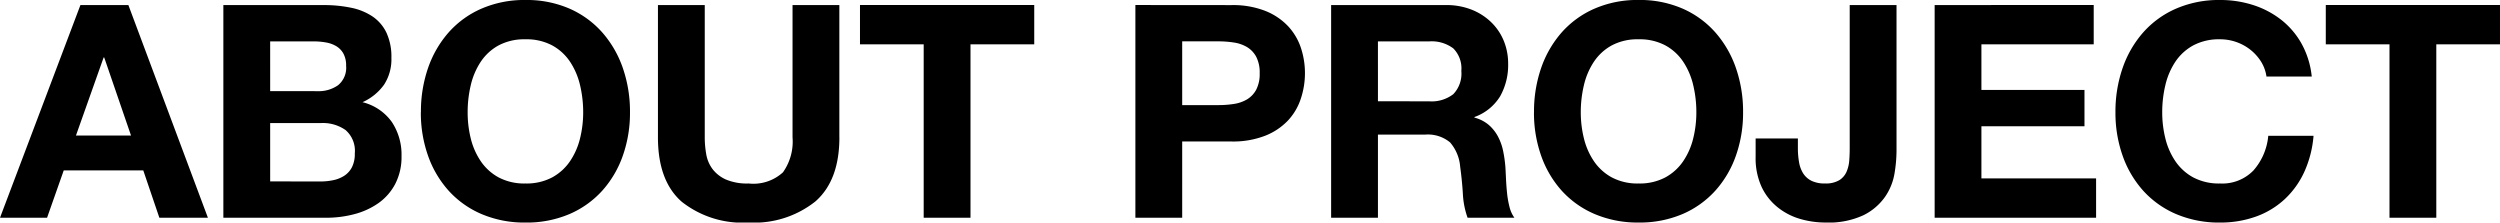
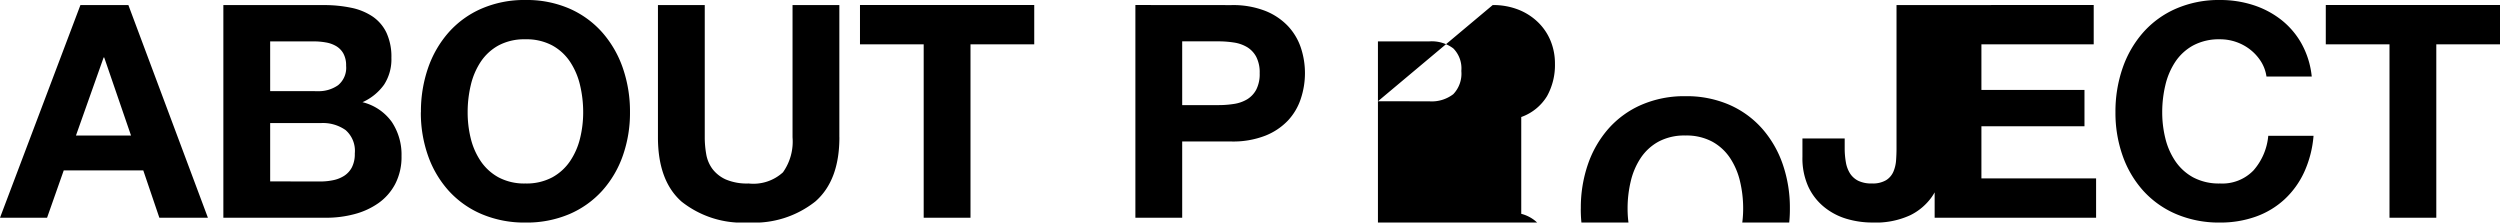
<svg xmlns="http://www.w3.org/2000/svg" width="235.004" height="20.916">
-   <path data-name="パス 223" d="M7.14 12.74l2.6-7.336h.056l2.52 7.336zM7.56.476L0 20.468h4.424l1.568-4.452h7.476l1.512 4.452h4.564L12.068.476zm17.836 8.092V3.892h4.116a6.409 6.409 0 011.134.1 2.833 2.833 0 01.966.35 1.864 1.864 0 01.672.7 2.324 2.324 0 01.252 1.148 2.115 2.115 0 01-.756 1.82 3.16 3.16 0 01-1.932.56zm-4.4-8.092v19.992h9.688a10.223 10.223 0 002.618-.336 7 7 0 002.268-1.036 5.1 5.1 0 001.582-1.806 5.5 5.5 0 00.592-2.622 5.54 5.54 0 00-.91-3.2 4.8 4.8 0 00-2.758-1.862 4.983 4.983 0 002.03-1.652 4.379 4.379 0 00.686-2.52 5.363 5.363 0 00-.462-2.352 3.842 3.842 0 00-1.3-1.526A5.622 5.622 0 0033.014.73a12.451 12.451 0 00-2.6-.252zm4.4 16.576v-5.484h4.788a3.7 3.7 0 012.3.658 2.585 2.585 0 01.868 2.2 2.748 2.748 0 01-.266 1.288 2.114 2.114 0 01-.714.8 3.023 3.023 0 01-1.036.42 5.866 5.866 0 01-1.232.126zm18.564-6.5a10.94 10.94 0 01.294-2.548 6.748 6.748 0 01.938-2.2 4.758 4.758 0 011.676-1.536 5.132 5.132 0 012.52-.574 5.132 5.132 0 012.52.574 4.758 4.758 0 011.68 1.54 6.748 6.748 0 01.938 2.2 10.94 10.94 0 01.294 2.548 10.177 10.177 0 01-.294 2.45 6.621 6.621 0 01-.938 2.142 4.808 4.808 0 01-1.68 1.526 5.132 5.132 0 01-2.52.574 5.132 5.132 0 01-2.52-.574 4.808 4.808 0 01-1.68-1.526 6.621 6.621 0 01-.938-2.142 10.177 10.177 0 01-.29-2.45zm-4.4 0a12.075 12.075 0 00.672 4.074 9.73 9.73 0 001.936 3.294 8.85 8.85 0 003.094 2.2 10.251 10.251 0 004.13.8 10.225 10.225 0 004.144-.8 8.881 8.881 0 003.08-2.2 9.73 9.73 0 001.932-3.29 12.075 12.075 0 00.672-4.074 12.492 12.492 0 00-.672-4.158 9.988 9.988 0 00-1.932-3.346 8.865 8.865 0 00-3.08-2.24A10.072 10.072 0 0049.392 0a10.1 10.1 0 00-4.13.812 8.834 8.834 0 00-3.094 2.24 9.988 9.988 0 00-1.932 3.346 12.492 12.492 0 00-.668 4.158zm39.34 2.352V.476h-4.4v12.432a5 5 0 01-.9 3.29 4.118 4.118 0 01-3.232 1.05 5.064 5.064 0 01-2.146-.38 3.245 3.245 0 01-1.246-.98 3.24 3.24 0 01-.588-1.386 9.061 9.061 0 01-.14-1.6V.476h-4.4v12.432q0 4.088 2.226 6.048a9.2 9.2 0 006.294 1.96 9.237 9.237 0 006.272-1.974q2.264-1.974 2.264-6.034zm7.928-8.736v16.3h4.4v-16.3h5.992v-3.7H80.84v3.7zm24.3 5.712V3.888h3.42a9.207 9.207 0 011.456.112 3.388 3.388 0 011.232.434 2.364 2.364 0 01.854.91 3.2 3.2 0 01.322 1.54 3.2 3.2 0 01-.322 1.54 2.364 2.364 0 01-.854.91 3.388 3.388 0 01-1.232.434 9.207 9.207 0 01-1.456.112zm-4.4-9.408v19.996h4.4V13.3h4.62a8.327 8.327 0 003.192-.546 5.972 5.972 0 002.146-1.442 5.521 5.521 0 001.2-2.058 7.6 7.6 0 00.382-2.366 7.561 7.561 0 00-.378-2.38 5.539 5.539 0 00-1.204-2.04 5.972 5.972 0 00-2.142-1.442 8.327 8.327 0 00-3.192-.546zm22.8 9.048V3.892h4.816a3.374 3.374 0 012.268.658 2.664 2.664 0 01.756 2.118 2.789 2.789 0 01-.756 2.184 3.325 3.325 0 01-2.268.672zm-4.4-9.044v19.992h4.4v-7.812h4.4a3.272 3.272 0 012.38.728 3.971 3.971 0 01.952 2.3q.168 1.2.252 2.52a7.751 7.751 0 00.444 2.264h4.4a2.942 2.942 0 01-.462-1.022 8.828 8.828 0 01-.226-1.278q-.07-.672-.1-1.316t-.056-1.12a12.015 12.015 0 00-.21-1.512 5.084 5.084 0 00-.49-1.386 3.8 3.8 0 00-.868-1.092 3.391 3.391 0 00-1.344-.686V11a4.662 4.662 0 002.422-1.96 6.011 6.011 0 00.746-3.048 5.61 5.61 0 00-.406-2.142 5.166 5.166 0 00-1.176-1.75 5.574 5.574 0 00-1.848-1.19 6.435 6.435 0 00-2.422-.434zm23.468 10.08a10.94 10.94 0 01.294-2.548 6.748 6.748 0 01.938-2.2 4.758 4.758 0 011.68-1.54 5.132 5.132 0 012.52-.574 5.132 5.132 0 012.52.574 4.758 4.758 0 011.68 1.54 6.748 6.748 0 01.938 2.2 10.94 10.94 0 01.294 2.548 10.177 10.177 0 01-.294 2.45 6.621 6.621 0 01-.938 2.142 4.808 4.808 0 01-1.68 1.526 5.132 5.132 0 01-2.52.574 5.132 5.132 0 01-2.52-.574 4.808 4.808 0 01-1.68-1.526 6.621 6.621 0 01-.938-2.142 10.177 10.177 0 01-.294-2.45zm-4.4 0a12.075 12.075 0 00.672 4.074 9.73 9.73 0 001.932 3.29 8.85 8.85 0 003.098 2.198 10.251 10.251 0 004.13.8 10.225 10.225 0 004.14-.8 8.881 8.881 0 003.08-2.2 9.73 9.73 0 001.932-3.29 12.075 12.075 0 00.672-4.074 12.492 12.492 0 00-.672-4.158 9.988 9.988 0 00-1.932-3.346 8.865 8.865 0 00-3.08-2.24 10.072 10.072 0 00-4.144-.812 10.1 10.1 0 00-4.13.812 8.834 8.834 0 00-3.094 2.24 9.988 9.988 0 00-1.932 3.348 12.492 12.492 0 00-.668 4.158zm34.08 3.612V.476h-4.4v13.492q0 .532-.042 1.106a3.291 3.291 0 01-.252 1.064 1.768 1.768 0 01-.686.8 2.469 2.469 0 01-1.344.308 2.787 2.787 0 01-1.274-.252 1.963 1.963 0 01-.77-.686 2.862 2.862 0 01-.392-1.05 7.526 7.526 0 01-.112-1.344v-.9h-3.972v1.736a6.437 6.437 0 00.56 2.814 5.409 5.409 0 001.484 1.9 6.094 6.094 0 002.1 1.104 8.494 8.494 0 002.436.35 7.747 7.747 0 003.556-.688 5.4 5.4 0 002.016-1.708 5.432 5.432 0 00.9-2.2 13.2 13.2 0 00.192-2.154zM181.86.476v19.992h15.176v-3.7h-10.78v-4.9h9.688V8.452h-9.688V4.168h10.556v-3.7zm31.192 6.72h4.256a8.058 8.058 0 00-.952-3.08 7.49 7.49 0 00-1.918-2.254 8.452 8.452 0 00-2.632-1.386A10.073 10.073 0 00208.684 0a10.1 10.1 0 00-4.13.812 8.834 8.834 0 00-3.094 2.24 9.988 9.988 0 00-1.932 3.346 12.492 12.492 0 00-.672 4.158 12.075 12.075 0 00.672 4.074 9.73 9.73 0 001.932 3.29 8.85 8.85 0 003.094 2.2 10.251 10.251 0 004.13.8 9.848 9.848 0 003.384-.564 7.855 7.855 0 002.688-1.624 8.115 8.115 0 001.852-2.576 10.163 10.163 0 00.868-3.388h-4.256a5.7 5.7 0 01-1.386 3.248 4.068 4.068 0 01-3.15 1.232 5.132 5.132 0 01-2.52-.574 4.808 4.808 0 01-1.68-1.526 6.621 6.621 0 01-.938-2.142 10.177 10.177 0 01-.294-2.45 10.94 10.94 0 01.294-2.548 6.748 6.748 0 01.938-2.2 4.758 4.758 0 011.684-1.54 5.132 5.132 0 012.52-.574 4.57 4.57 0 011.554.266 4.52 4.52 0 011.33.742 4.419 4.419 0 01.98 1.106 3.59 3.59 0 01.5 1.388zm11.564-3.028v16.3h4.4v-16.3h5.992v-3.7h-16.38v3.7z" />
+   <path data-name="パス 223" d="M7.14 12.74l2.6-7.336h.056l2.52 7.336zM7.56.476L0 20.468h4.424l1.568-4.452h7.476l1.512 4.452h4.564L12.068.476zm17.836 8.092V3.892h4.116a6.409 6.409 0 011.134.1 2.833 2.833 0 01.966.35 1.864 1.864 0 01.672.7 2.324 2.324 0 01.252 1.148 2.115 2.115 0 01-.756 1.82 3.16 3.16 0 01-1.932.56zm-4.4-8.092v19.992h9.688a10.223 10.223 0 002.618-.336 7 7 0 002.268-1.036 5.1 5.1 0 001.582-1.806 5.5 5.5 0 00.592-2.622 5.54 5.54 0 00-.91-3.2 4.8 4.8 0 00-2.758-1.862 4.983 4.983 0 002.03-1.652 4.379 4.379 0 00.686-2.52 5.363 5.363 0 00-.462-2.352 3.842 3.842 0 00-1.3-1.526A5.622 5.622 0 0033.014.73a12.451 12.451 0 00-2.6-.252zm4.4 16.576v-5.484h4.788a3.7 3.7 0 012.3.658 2.585 2.585 0 01.868 2.2 2.748 2.748 0 01-.266 1.288 2.114 2.114 0 01-.714.8 3.023 3.023 0 01-1.036.42 5.866 5.866 0 01-1.232.126zm18.564-6.5a10.94 10.94 0 01.294-2.548 6.748 6.748 0 01.938-2.2 4.758 4.758 0 011.676-1.536 5.132 5.132 0 012.52-.574 5.132 5.132 0 012.52.574 4.758 4.758 0 011.68 1.54 6.748 6.748 0 01.938 2.2 10.94 10.94 0 01.294 2.548 10.177 10.177 0 01-.294 2.45 6.621 6.621 0 01-.938 2.142 4.808 4.808 0 01-1.68 1.526 5.132 5.132 0 01-2.52.574 5.132 5.132 0 01-2.52-.574 4.808 4.808 0 01-1.68-1.526 6.621 6.621 0 01-.938-2.142 10.177 10.177 0 01-.29-2.45zm-4.4 0a12.075 12.075 0 00.672 4.074 9.73 9.73 0 001.936 3.294 8.85 8.85 0 003.094 2.2 10.251 10.251 0 004.13.8 10.225 10.225 0 004.144-.8 8.881 8.881 0 003.08-2.2 9.73 9.73 0 001.932-3.29 12.075 12.075 0 00.672-4.074 12.492 12.492 0 00-.672-4.158 9.988 9.988 0 00-1.932-3.346 8.865 8.865 0 00-3.08-2.24A10.072 10.072 0 0049.392 0a10.1 10.1 0 00-4.13.812 8.834 8.834 0 00-3.094 2.24 9.988 9.988 0 00-1.932 3.346 12.492 12.492 0 00-.668 4.158zm39.34 2.352V.476h-4.4v12.432a5 5 0 01-.9 3.29 4.118 4.118 0 01-3.232 1.05 5.064 5.064 0 01-2.146-.38 3.245 3.245 0 01-1.246-.98 3.24 3.24 0 01-.588-1.386 9.061 9.061 0 01-.14-1.6V.476h-4.4v12.432q0 4.088 2.226 6.048a9.2 9.2 0 006.294 1.96 9.237 9.237 0 006.272-1.974q2.264-1.974 2.264-6.034zm7.928-8.736v16.3h4.4v-16.3h5.992v-3.7H80.84v3.7zm24.3 5.712V3.888h3.42a9.207 9.207 0 011.456.112 3.388 3.388 0 011.232.434 2.364 2.364 0 01.854.91 3.2 3.2 0 01.322 1.54 3.2 3.2 0 01-.322 1.54 2.364 2.364 0 01-.854.91 3.388 3.388 0 01-1.232.434 9.207 9.207 0 01-1.456.112zm-4.4-9.408v19.996h4.4V13.3h4.62a8.327 8.327 0 003.192-.546 5.972 5.972 0 002.146-1.442 5.521 5.521 0 001.2-2.058 7.6 7.6 0 00.382-2.366 7.561 7.561 0 00-.378-2.38 5.539 5.539 0 00-1.204-2.04 5.972 5.972 0 00-2.142-1.442 8.327 8.327 0 00-3.192-.546zm22.8 9.048V3.892h4.816a3.374 3.374 0 012.268.658 2.664 2.664 0 01.756 2.118 2.789 2.789 0 01-.756 2.184 3.325 3.325 0 01-2.268.672zv19.992h4.4v-7.812h4.4a3.272 3.272 0 012.38.728 3.971 3.971 0 01.952 2.3q.168 1.2.252 2.52a7.751 7.751 0 00.444 2.264h4.4a2.942 2.942 0 01-.462-1.022 8.828 8.828 0 01-.226-1.278q-.07-.672-.1-1.316t-.056-1.12a12.015 12.015 0 00-.21-1.512 5.084 5.084 0 00-.49-1.386 3.8 3.8 0 00-.868-1.092 3.391 3.391 0 00-1.344-.686V11a4.662 4.662 0 002.422-1.96 6.011 6.011 0 00.746-3.048 5.61 5.61 0 00-.406-2.142 5.166 5.166 0 00-1.176-1.75 5.574 5.574 0 00-1.848-1.19 6.435 6.435 0 00-2.422-.434zm23.468 10.08a10.94 10.94 0 01.294-2.548 6.748 6.748 0 01.938-2.2 4.758 4.758 0 011.68-1.54 5.132 5.132 0 012.52-.574 5.132 5.132 0 012.52.574 4.758 4.758 0 011.68 1.54 6.748 6.748 0 01.938 2.2 10.94 10.94 0 01.294 2.548 10.177 10.177 0 01-.294 2.45 6.621 6.621 0 01-.938 2.142 4.808 4.808 0 01-1.68 1.526 5.132 5.132 0 01-2.52.574 5.132 5.132 0 01-2.52-.574 4.808 4.808 0 01-1.68-1.526 6.621 6.621 0 01-.938-2.142 10.177 10.177 0 01-.294-2.45zm-4.4 0a12.075 12.075 0 00.672 4.074 9.73 9.73 0 001.932 3.29 8.85 8.85 0 003.098 2.198 10.251 10.251 0 004.13.8 10.225 10.225 0 004.14-.8 8.881 8.881 0 003.08-2.2 9.73 9.73 0 001.932-3.29 12.075 12.075 0 00.672-4.074 12.492 12.492 0 00-.672-4.158 9.988 9.988 0 00-1.932-3.346 8.865 8.865 0 00-3.08-2.24 10.072 10.072 0 00-4.144-.812 10.1 10.1 0 00-4.13.812 8.834 8.834 0 00-3.094 2.24 9.988 9.988 0 00-1.932 3.348 12.492 12.492 0 00-.668 4.158zm34.08 3.612V.476h-4.4v13.492q0 .532-.042 1.106a3.291 3.291 0 01-.252 1.064 1.768 1.768 0 01-.686.8 2.469 2.469 0 01-1.344.308 2.787 2.787 0 01-1.274-.252 1.963 1.963 0 01-.77-.686 2.862 2.862 0 01-.392-1.05 7.526 7.526 0 01-.112-1.344v-.9h-3.972v1.736a6.437 6.437 0 00.56 2.814 5.409 5.409 0 001.484 1.9 6.094 6.094 0 002.1 1.104 8.494 8.494 0 002.436.35 7.747 7.747 0 003.556-.688 5.4 5.4 0 002.016-1.708 5.432 5.432 0 00.9-2.2 13.2 13.2 0 00.192-2.154zM181.86.476v19.992h15.176v-3.7h-10.78v-4.9h9.688V8.452h-9.688V4.168h10.556v-3.7zm31.192 6.72h4.256a8.058 8.058 0 00-.952-3.08 7.49 7.49 0 00-1.918-2.254 8.452 8.452 0 00-2.632-1.386A10.073 10.073 0 00208.684 0a10.1 10.1 0 00-4.13.812 8.834 8.834 0 00-3.094 2.24 9.988 9.988 0 00-1.932 3.346 12.492 12.492 0 00-.672 4.158 12.075 12.075 0 00.672 4.074 9.73 9.73 0 001.932 3.29 8.85 8.85 0 003.094 2.2 10.251 10.251 0 004.13.8 9.848 9.848 0 003.384-.564 7.855 7.855 0 002.688-1.624 8.115 8.115 0 001.852-2.576 10.163 10.163 0 00.868-3.388h-4.256a5.7 5.7 0 01-1.386 3.248 4.068 4.068 0 01-3.15 1.232 5.132 5.132 0 01-2.52-.574 4.808 4.808 0 01-1.68-1.526 6.621 6.621 0 01-.938-2.142 10.177 10.177 0 01-.294-2.45 10.94 10.94 0 01.294-2.548 6.748 6.748 0 01.938-2.2 4.758 4.758 0 011.684-1.54 5.132 5.132 0 012.52-.574 4.57 4.57 0 011.554.266 4.52 4.52 0 011.33.742 4.419 4.419 0 01.98 1.106 3.59 3.59 0 01.5 1.388zm11.564-3.028v16.3h4.4v-16.3h5.992v-3.7h-16.38v3.7z" />
</svg>